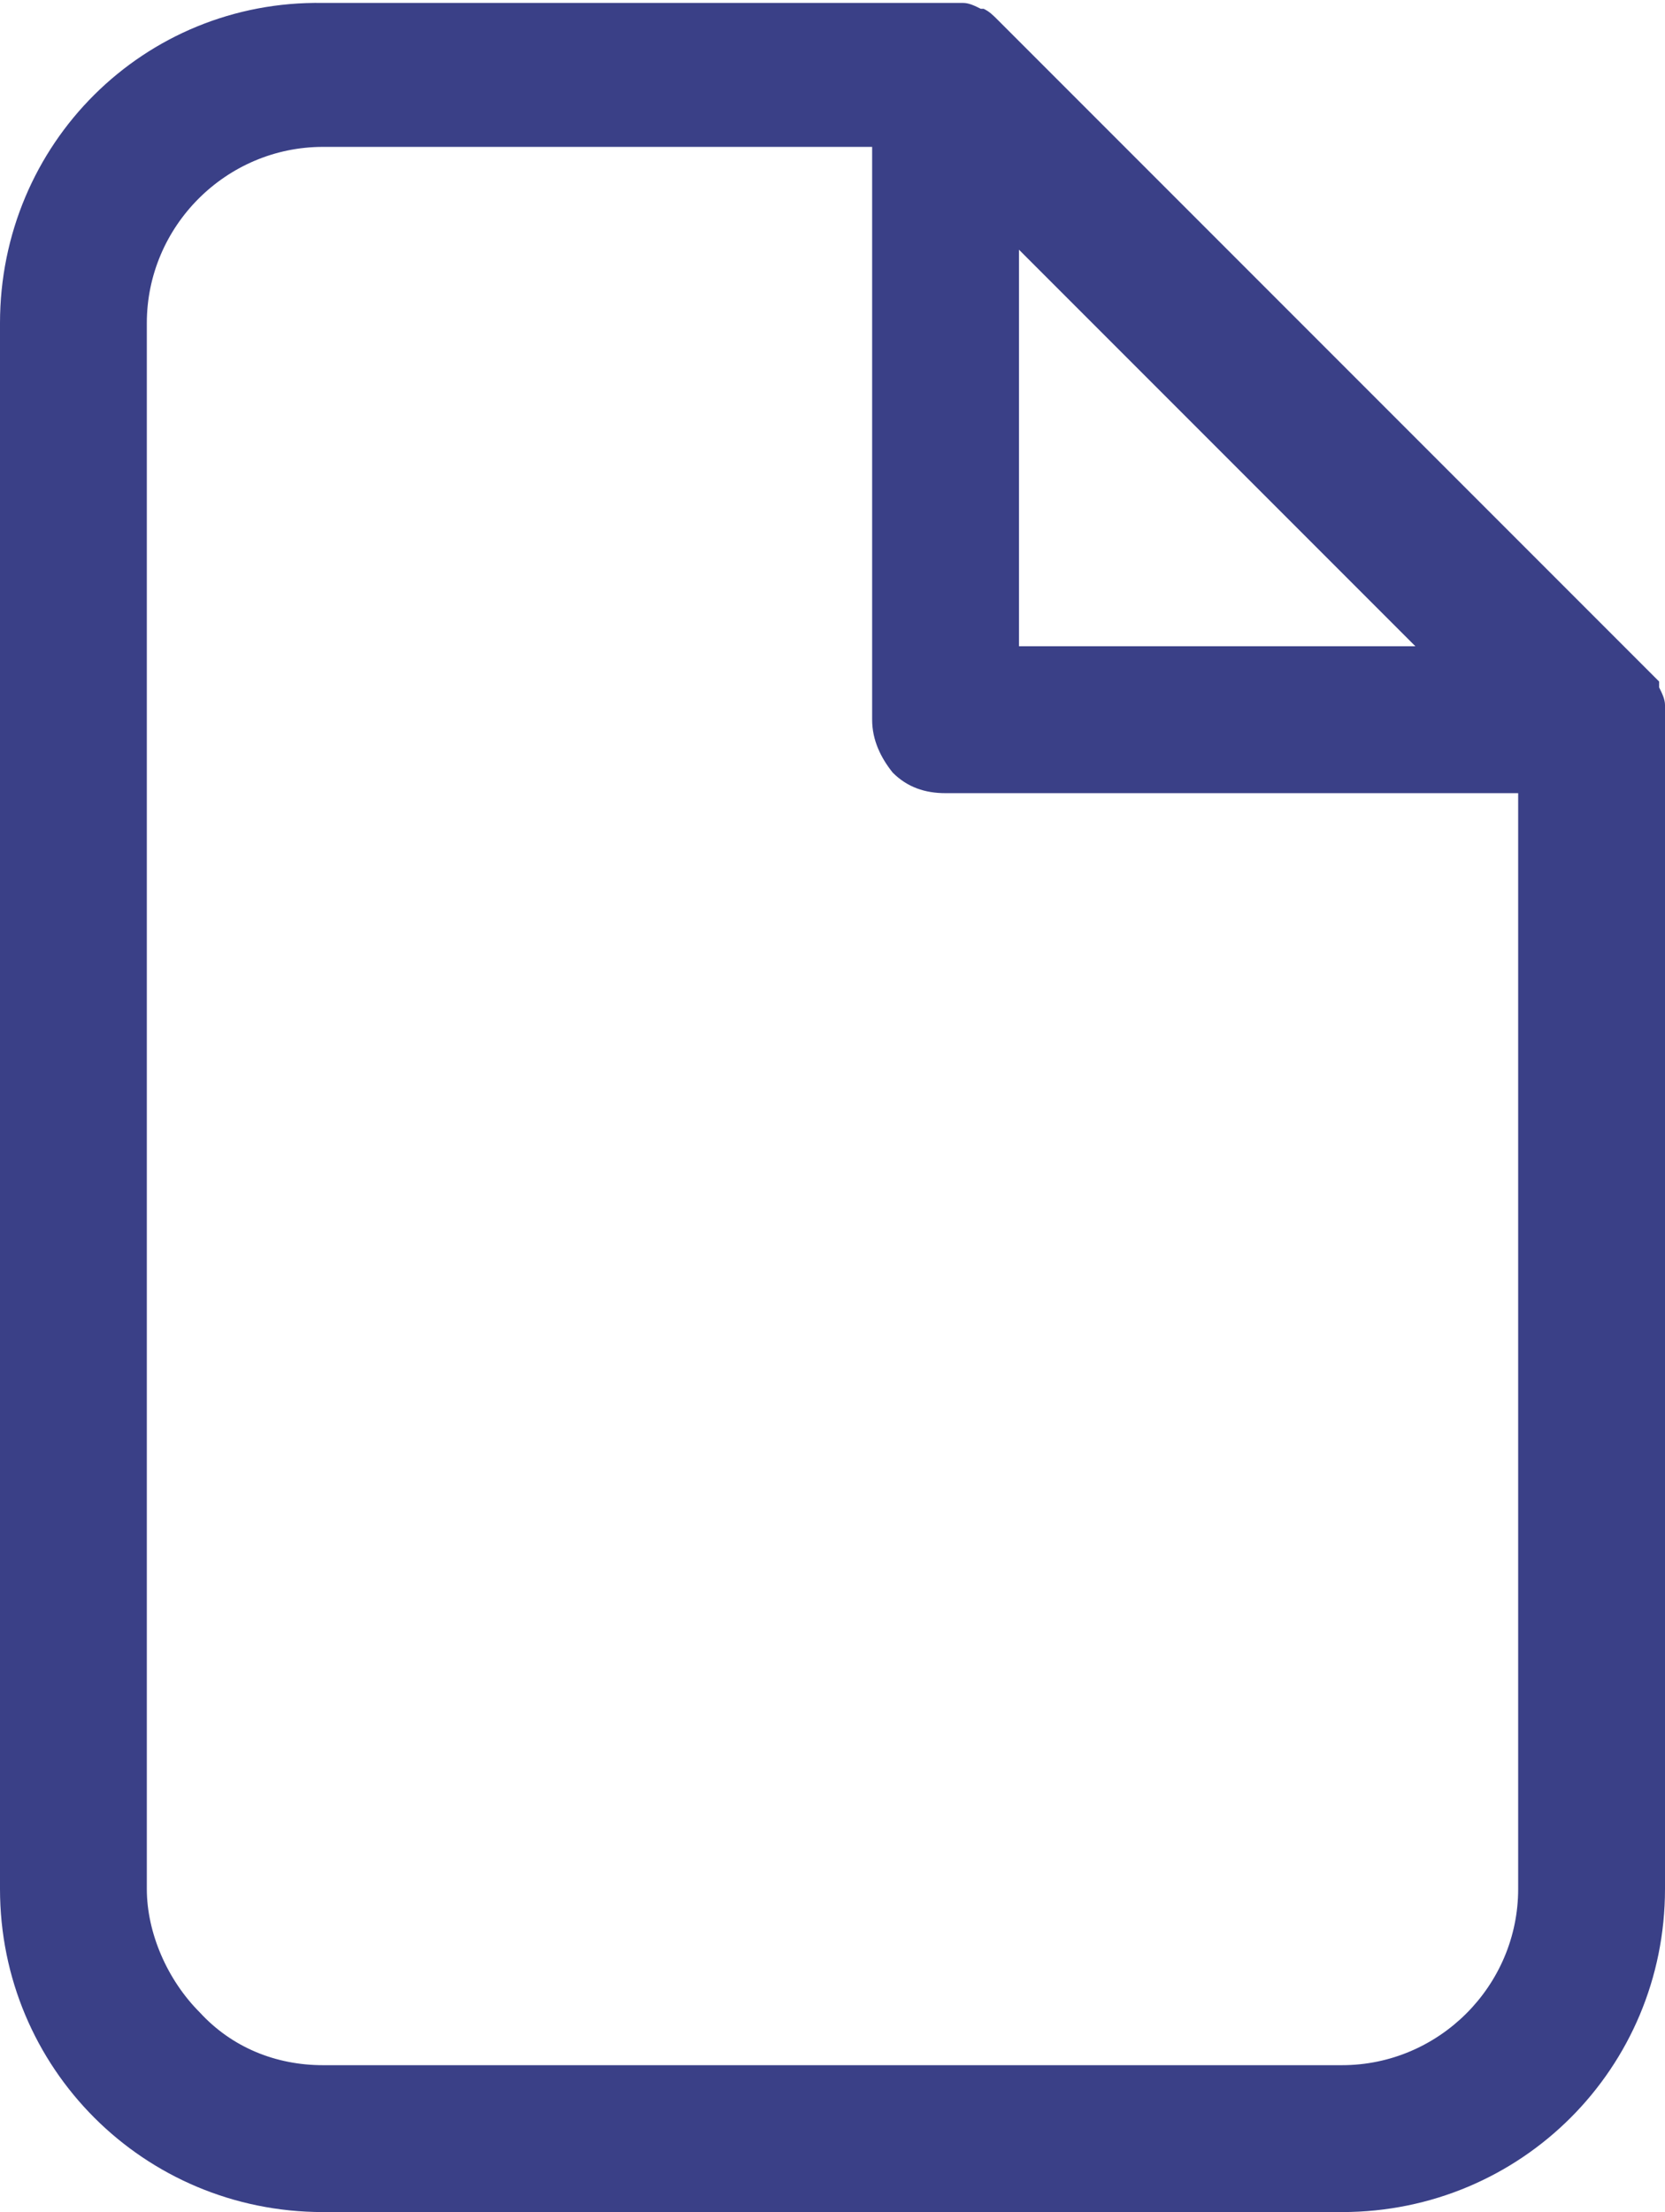
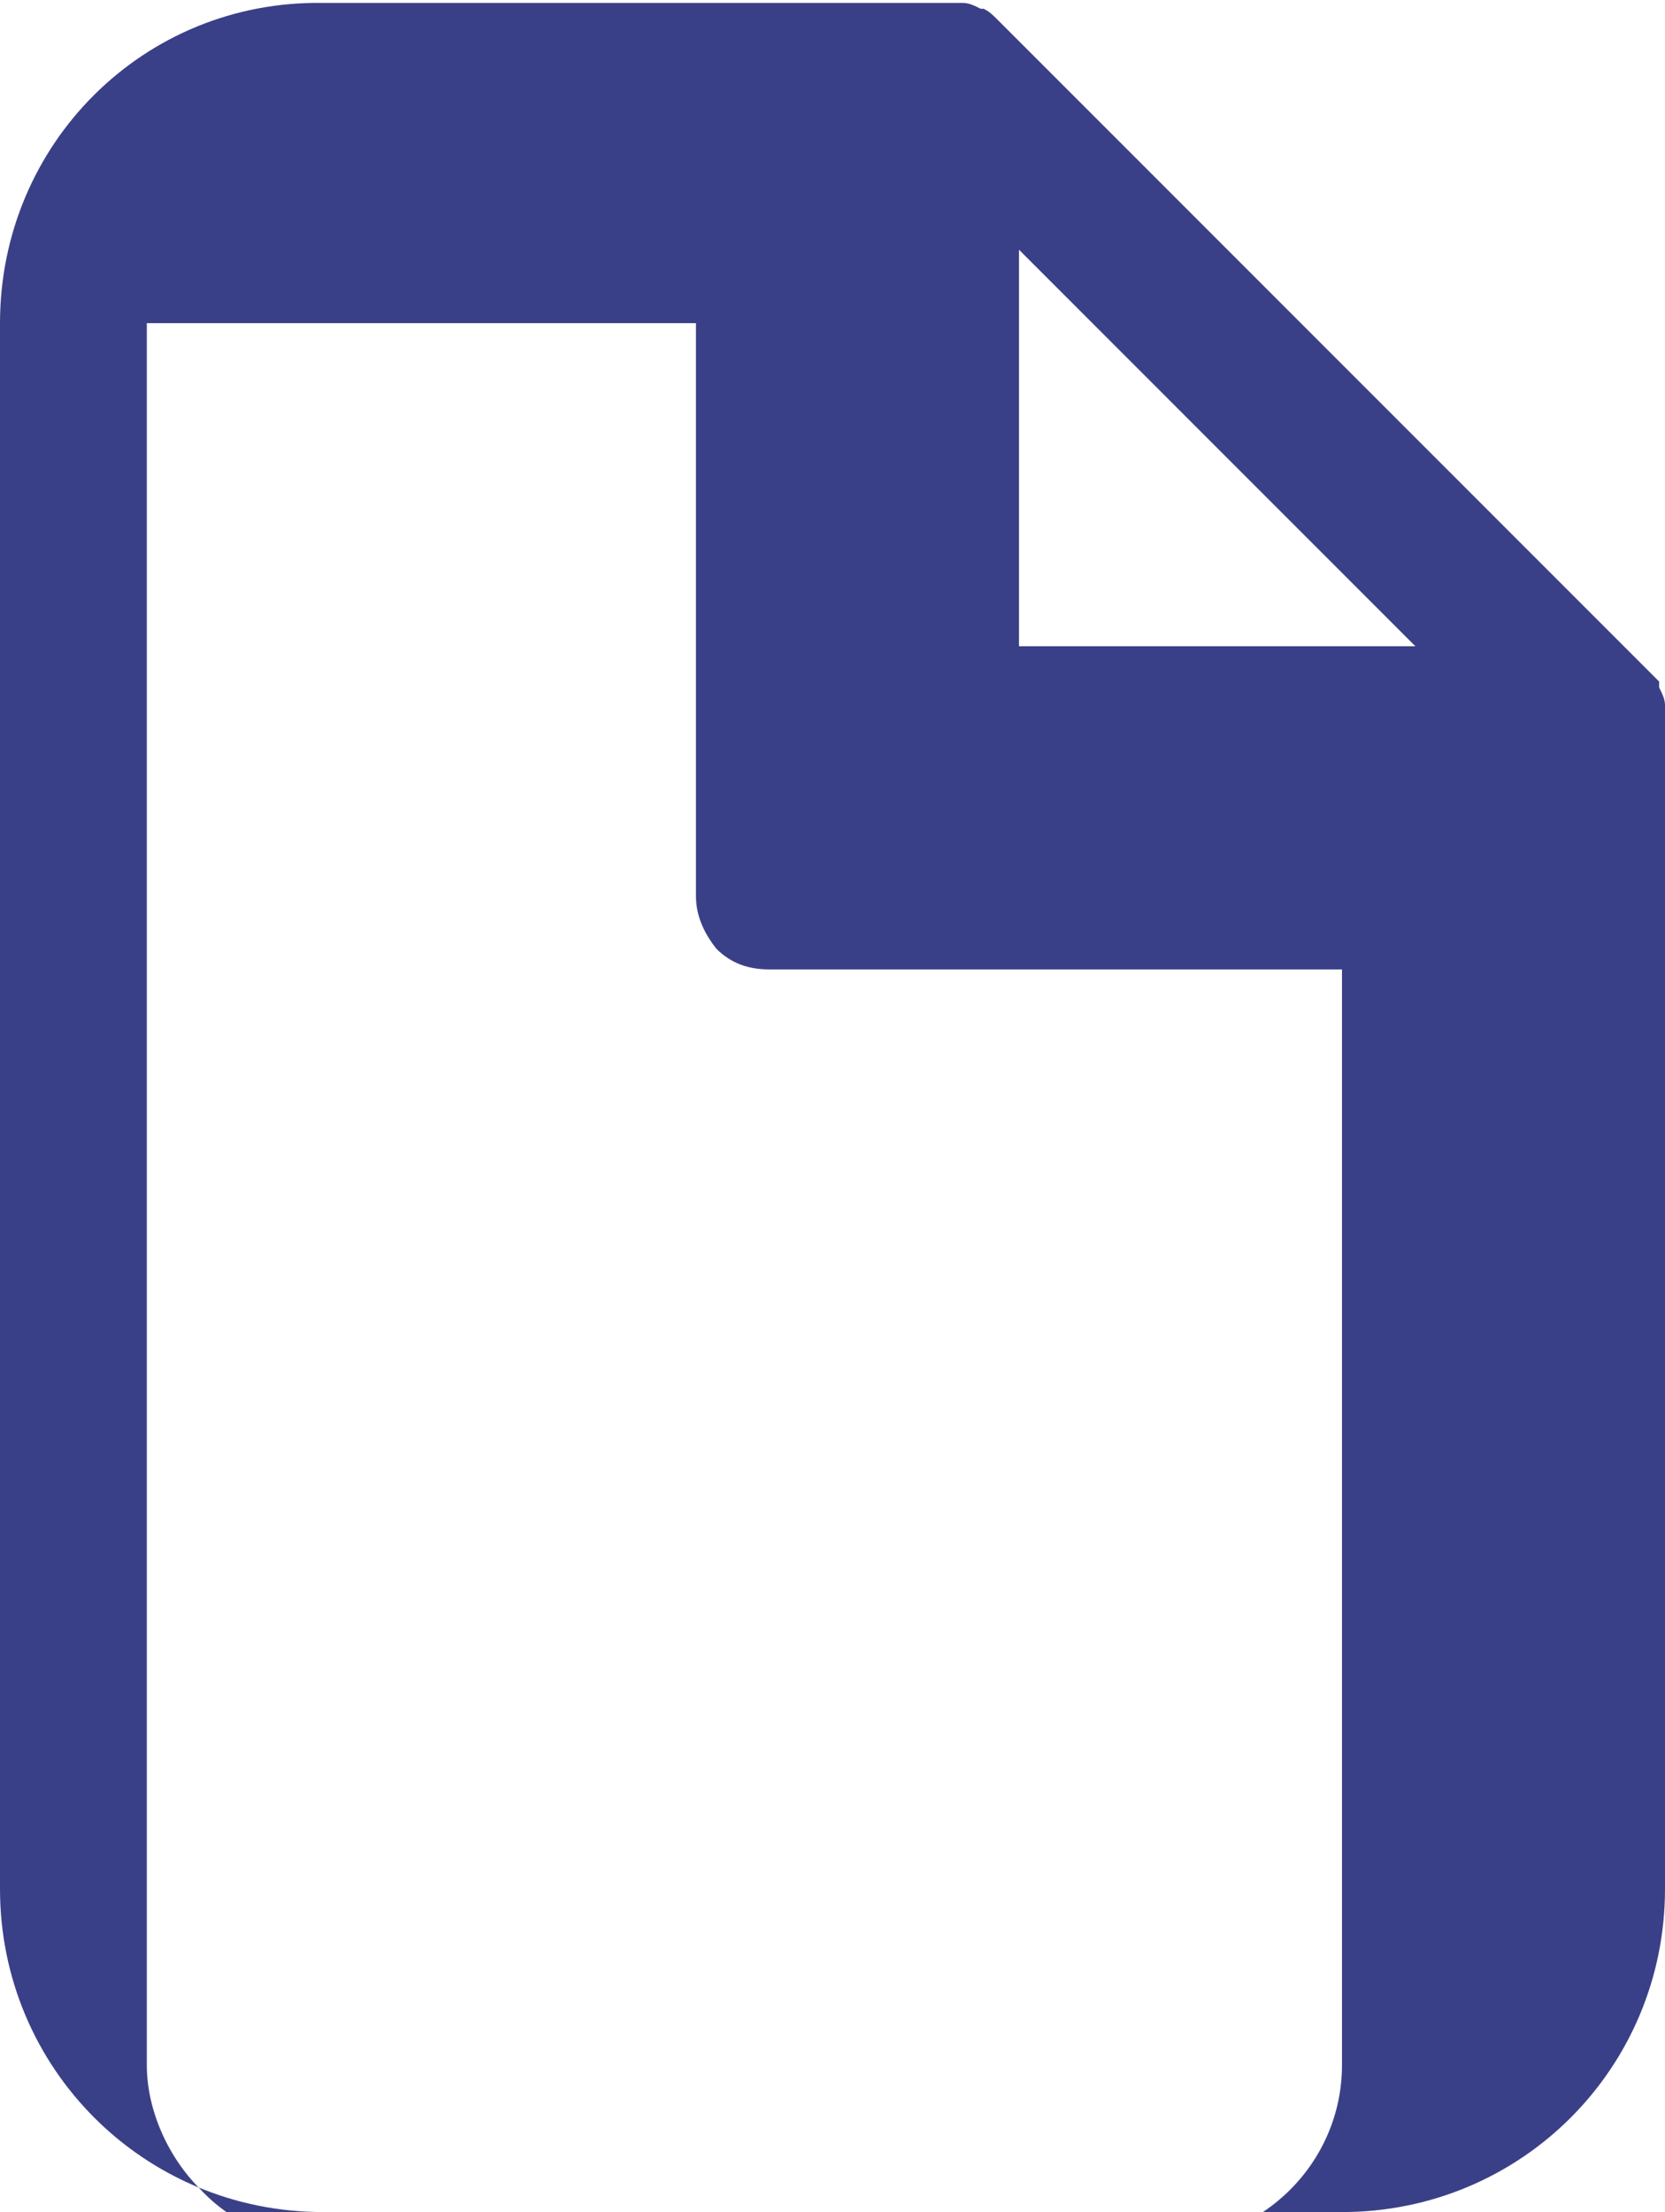
<svg xmlns="http://www.w3.org/2000/svg" id="Layer_1" data-name="Layer 1" version="1.1" viewBox="0 0 56.7 75.3">
  <defs>
    <style>
      .cls-1 {
        fill: #3a4087;
        stroke-width: 0px;
      }
    </style>
  </defs>
-   <path class="cls-1" d="M45.7,75.3c6.1,0,11-4.9,11-11V24.5c0-.2,0-.3,0-.5,0-.2-.1-.4-.2-.6v-.2c-.2-.2-.4-.4-.5-.5L34,.7c-.2-.2-.3-.3-.5-.4h-.1c0,0,0,0,0,0-.2-.1-.4-.2-.6-.2-.2,0-.3,0-.5,0H11C4.9,0,0,4.9,0,11v53.3c0,6.1,4.9,11,11,11h34.7ZM34.7,8.5l13.5,13.5h-13.5v-13.5ZM5,64.3V11c0-3.3,2.7-6,6-6h18.7v19.5c0,.7.3,1.3.7,1.8.5.5,1.1.7,1.8.7h19.5v37.3c0,3.3-2.7,6-6,6H11c-1.6,0-3.1-.6-4.2-1.8-1.1-1.1-1.8-2.7-1.8-4.2h0Z" />
+   <path class="cls-1" d="M45.7,75.3c6.1,0,11-4.9,11-11V24.5c0-.2,0-.3,0-.5,0-.2-.1-.4-.2-.6v-.2c-.2-.2-.4-.4-.5-.5L34,.7c-.2-.2-.3-.3-.5-.4h-.1c0,0,0,0,0,0-.2-.1-.4-.2-.6-.2-.2,0-.3,0-.5,0H11C4.9,0,0,4.9,0,11v53.3c0,6.1,4.9,11,11,11h34.7ZM34.7,8.5l13.5,13.5h-13.5v-13.5ZM5,64.3V11h18.7v19.5c0,.7.3,1.3.7,1.8.5.5,1.1.7,1.8.7h19.5v37.3c0,3.3-2.7,6-6,6H11c-1.6,0-3.1-.6-4.2-1.8-1.1-1.1-1.8-2.7-1.8-4.2h0Z" />
</svg>